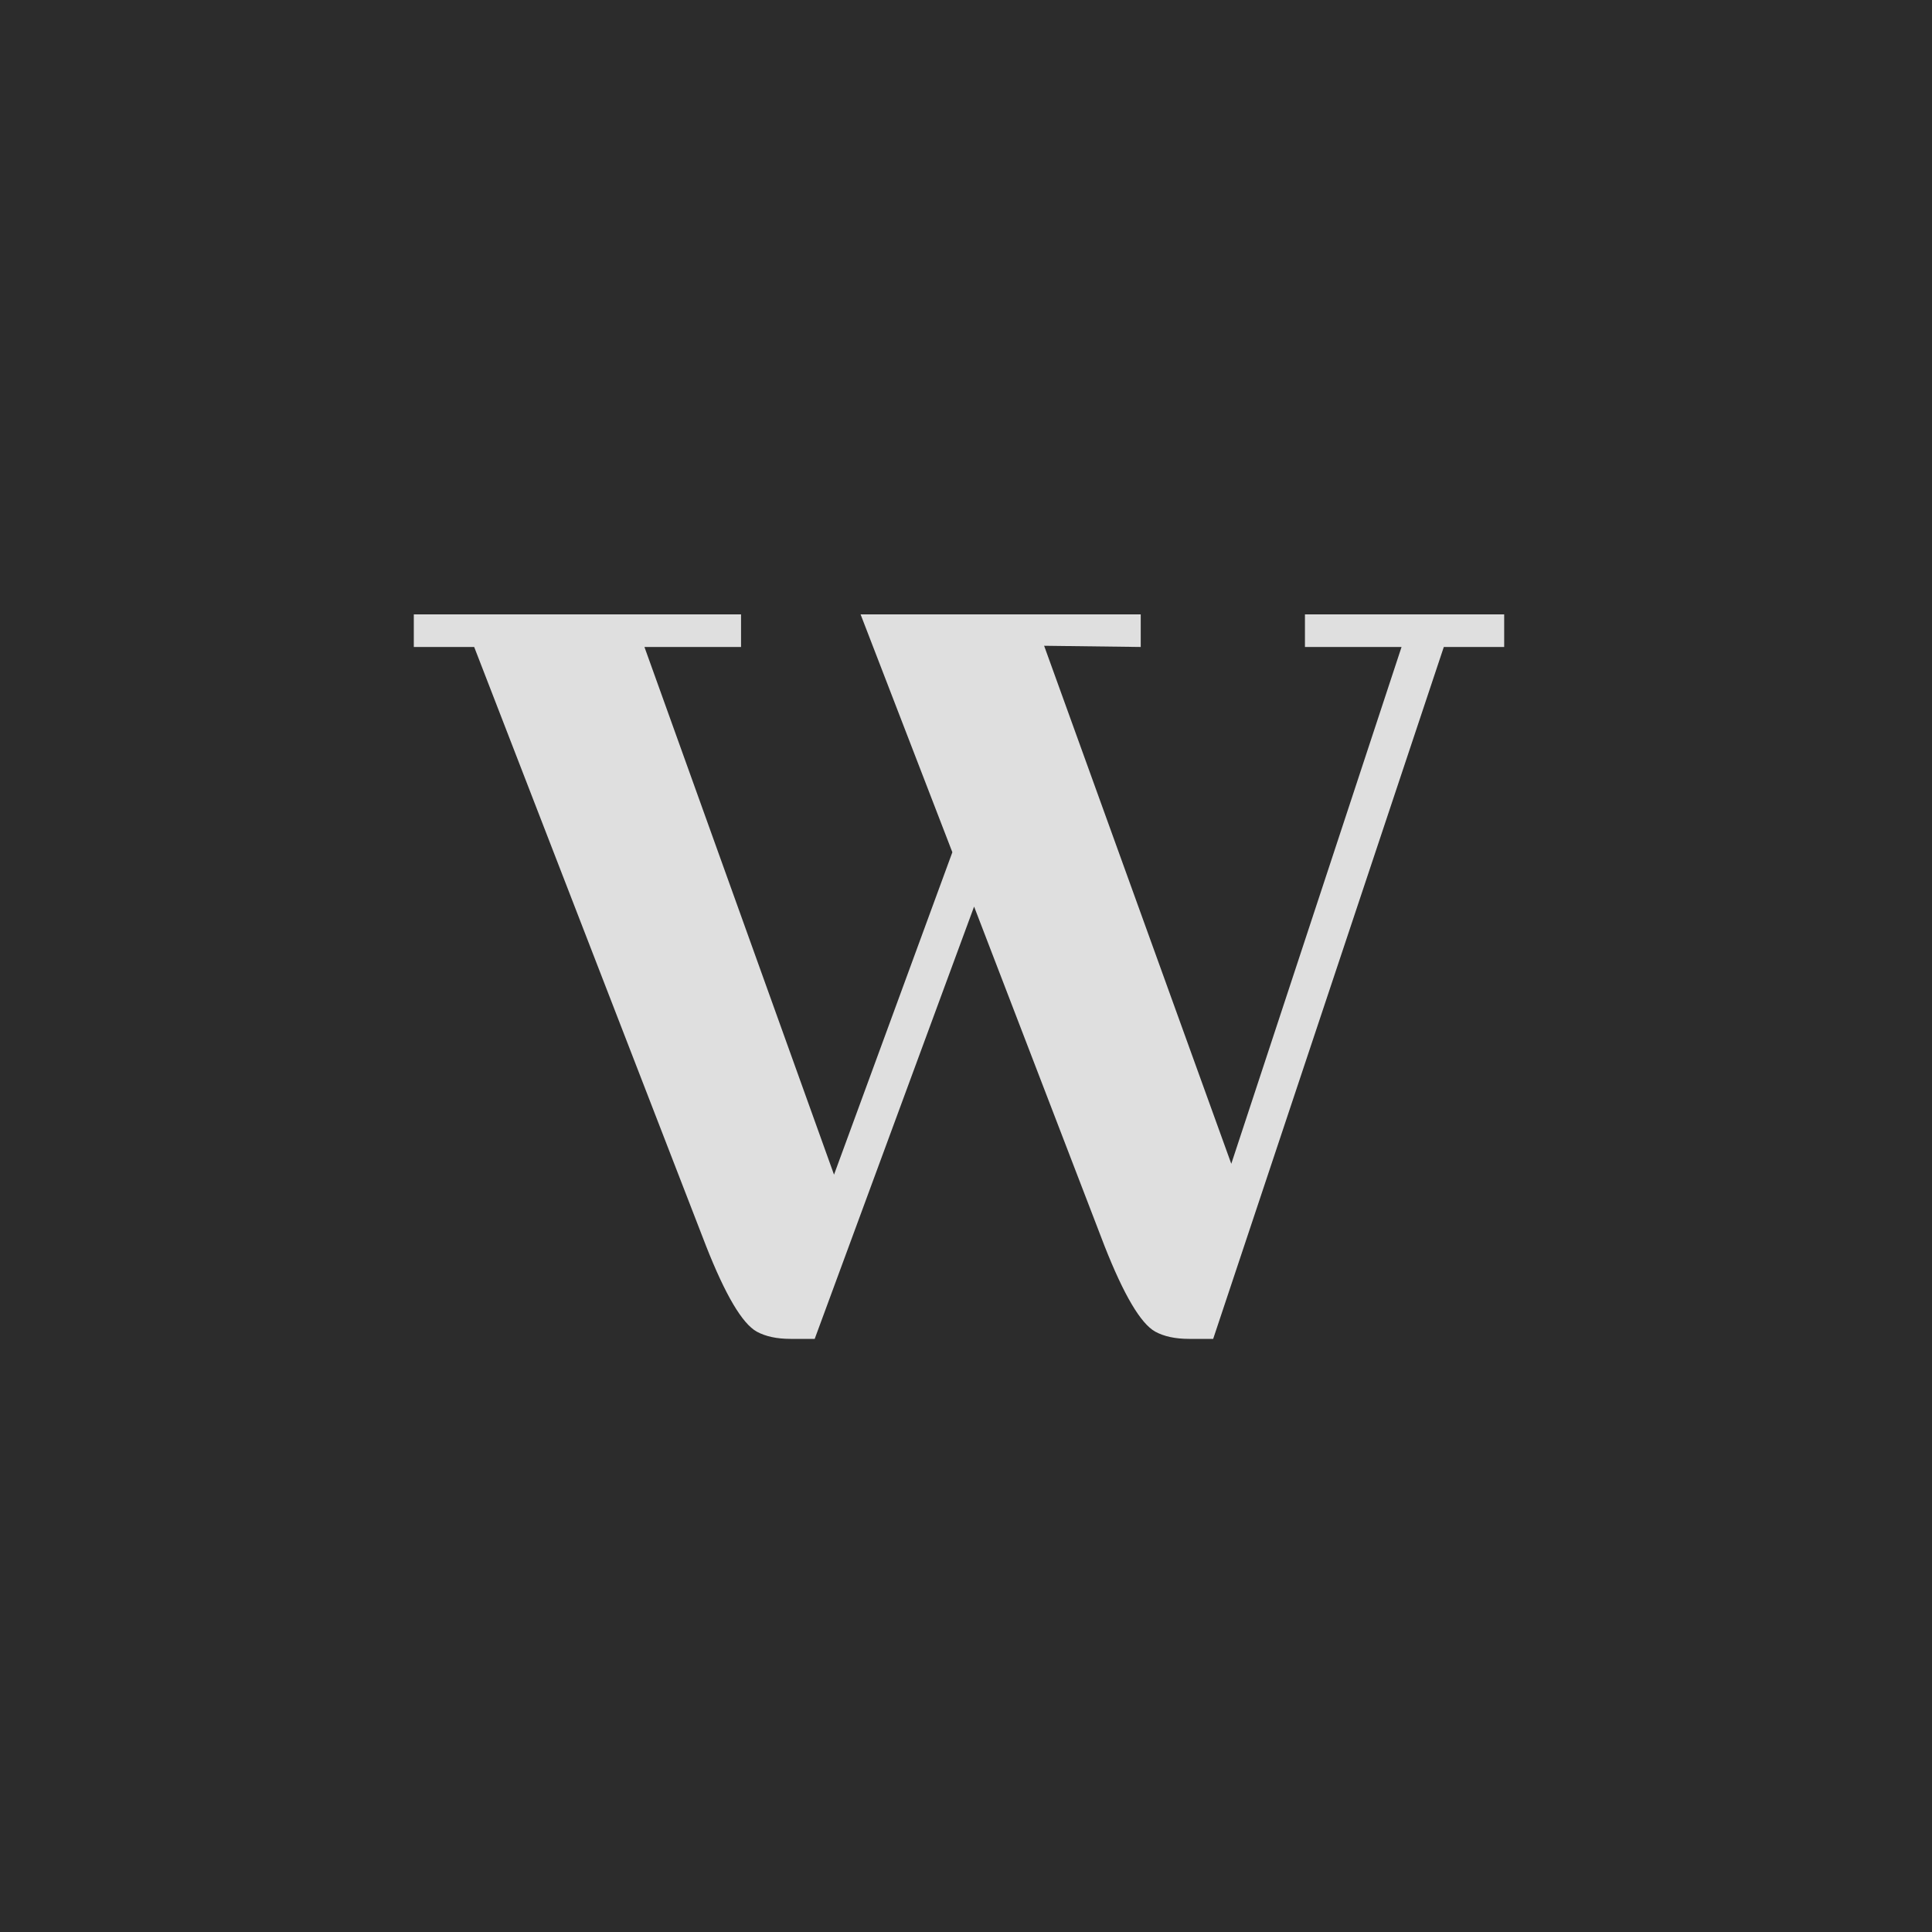
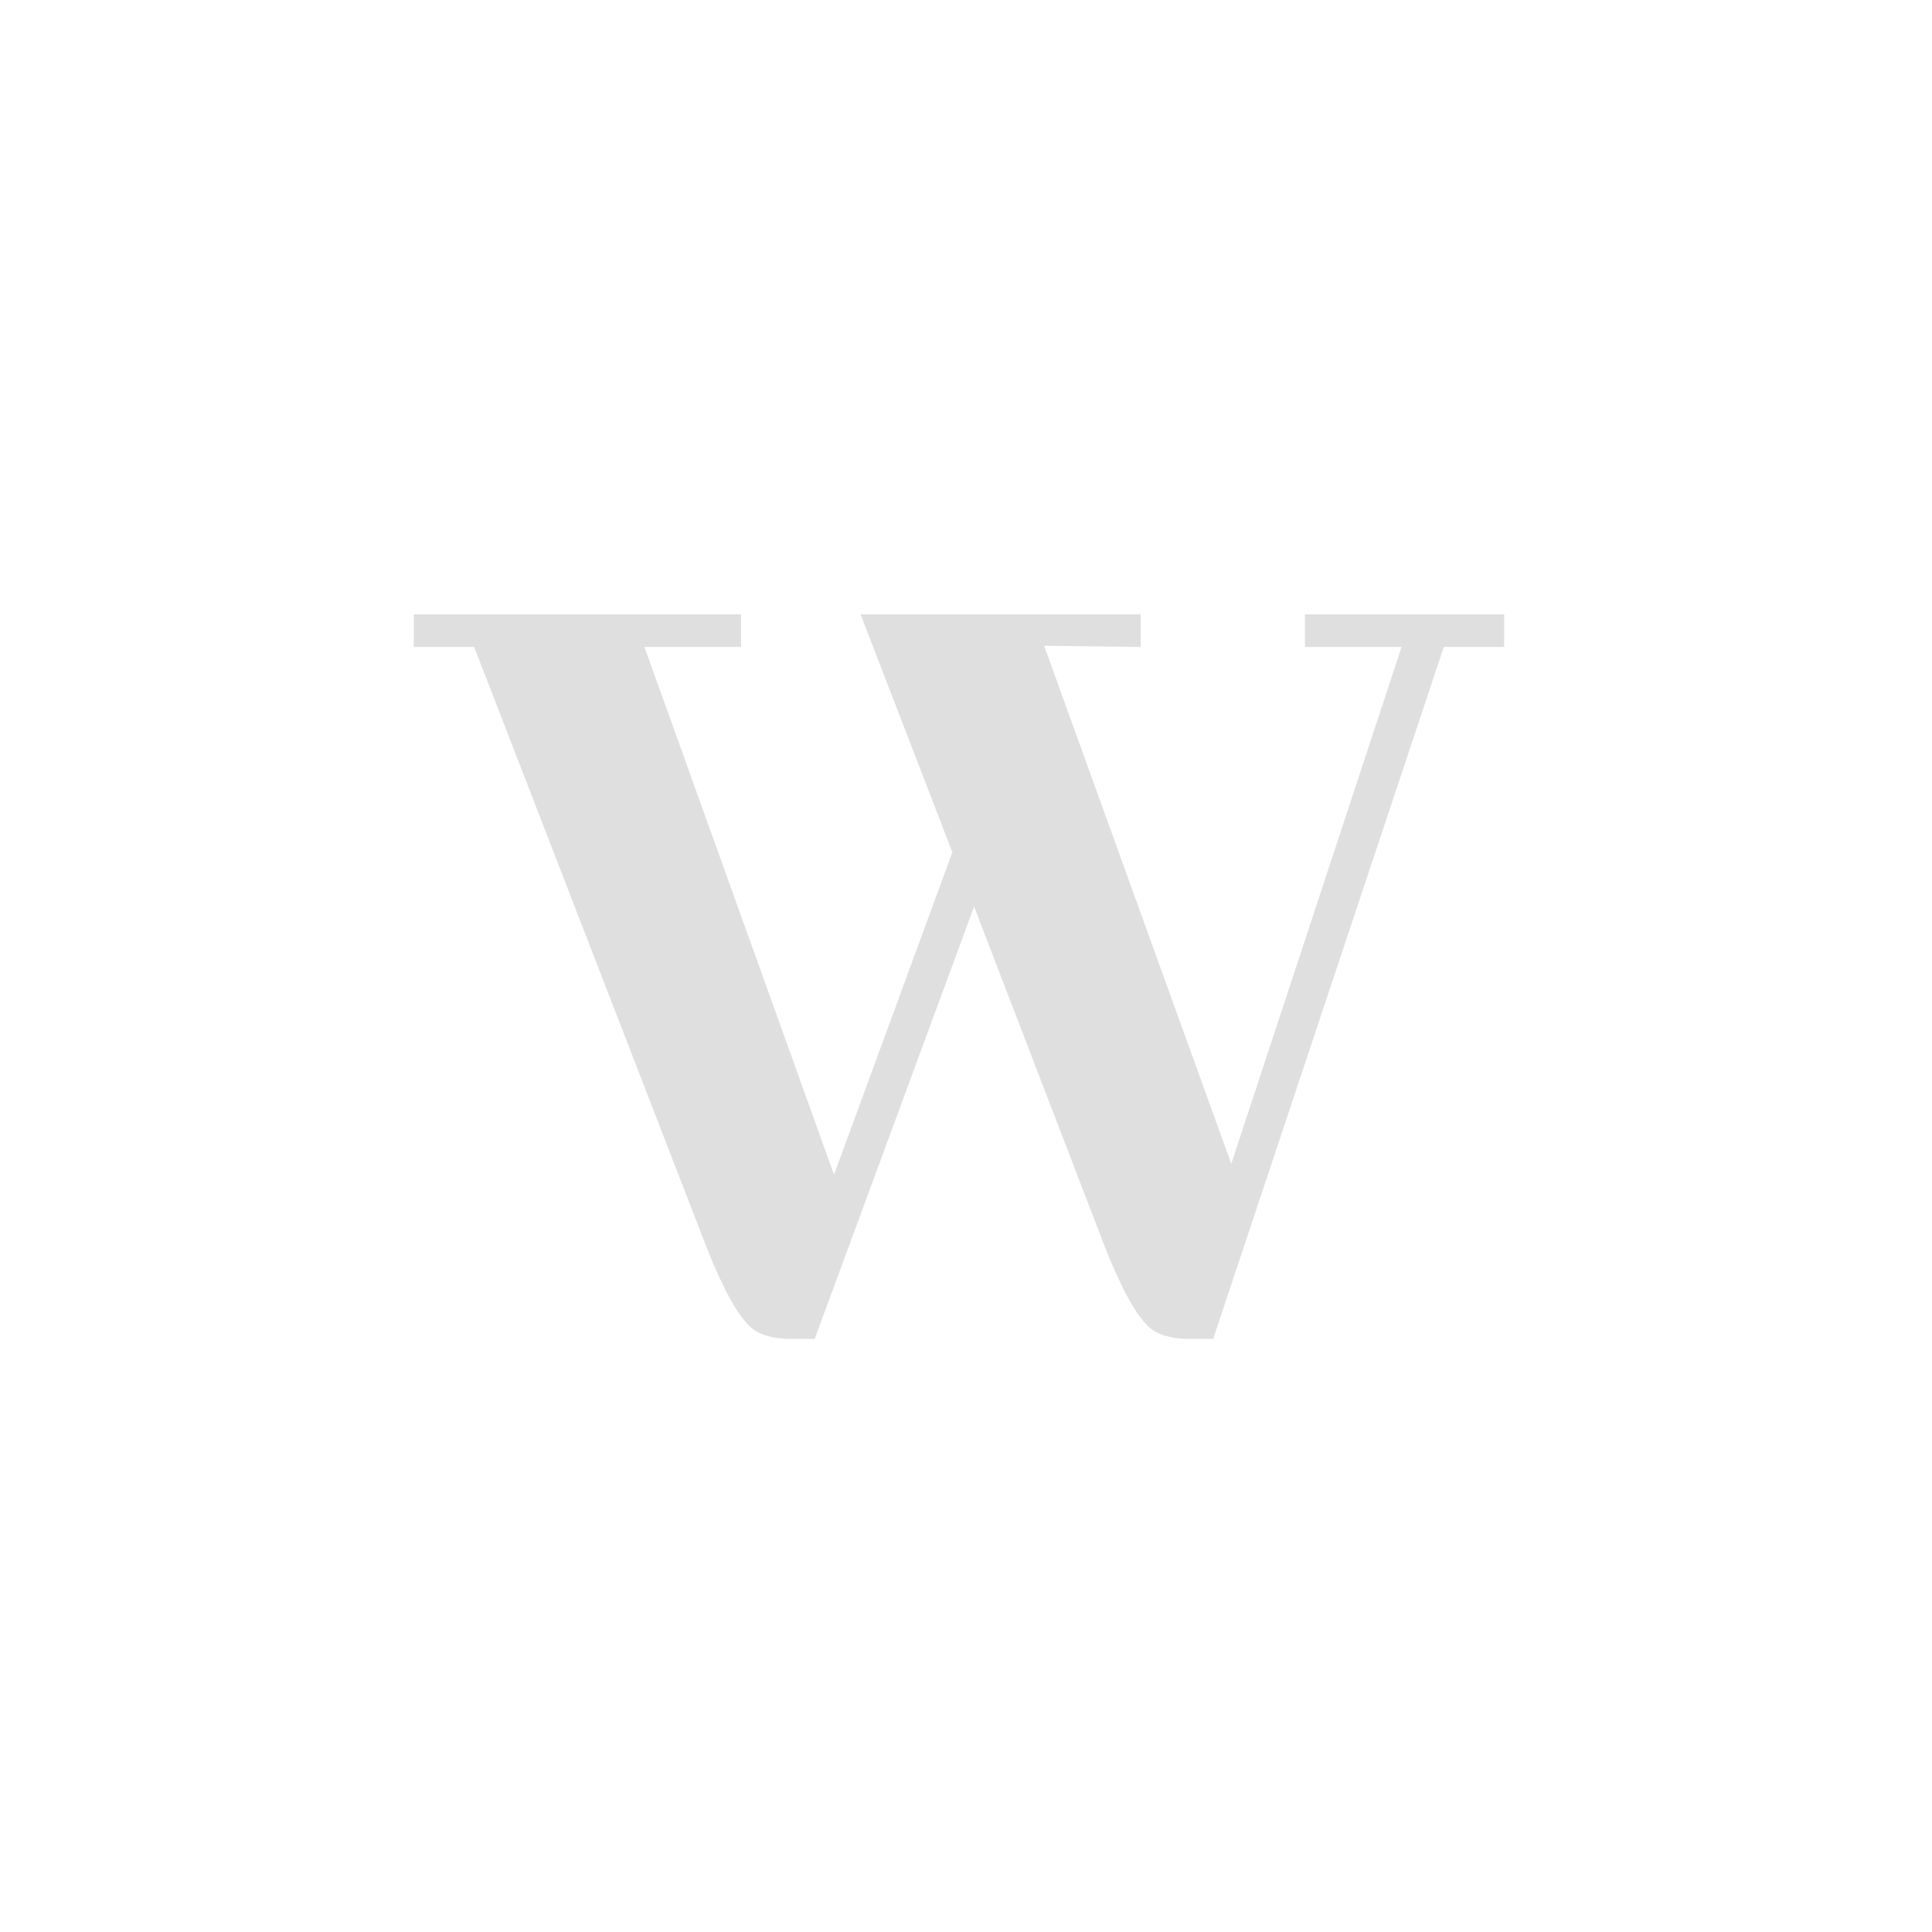
<svg xmlns="http://www.w3.org/2000/svg" width="1000" height="1000" viewBox="0 0 1000 1000" fill="none">
-   <rect width="1000" height="1000" fill="#2C2C2C" />
  <path d="M627.938 693H615.438C608.354 693 602.521 691.75 597.938 689.25C590.438 685.083 581.688 670.292 571.688 644.875L504.188 469.25L421.688 693H409.188C402.104 693 396.271 691.75 391.688 689.25C384.188 685.083 375.438 670.292 365.438 644.875L245.438 334.875H214.188V318H383.562V334.875H333.562L431.688 608L492.938 441.125L445.438 318H590.438V334.875L540.438 334.25L637.312 602.375L725.438 334.875H675.438V318H778.562V334.875H747.312L627.938 693Z" fill="#DFDFDF" />
</svg>